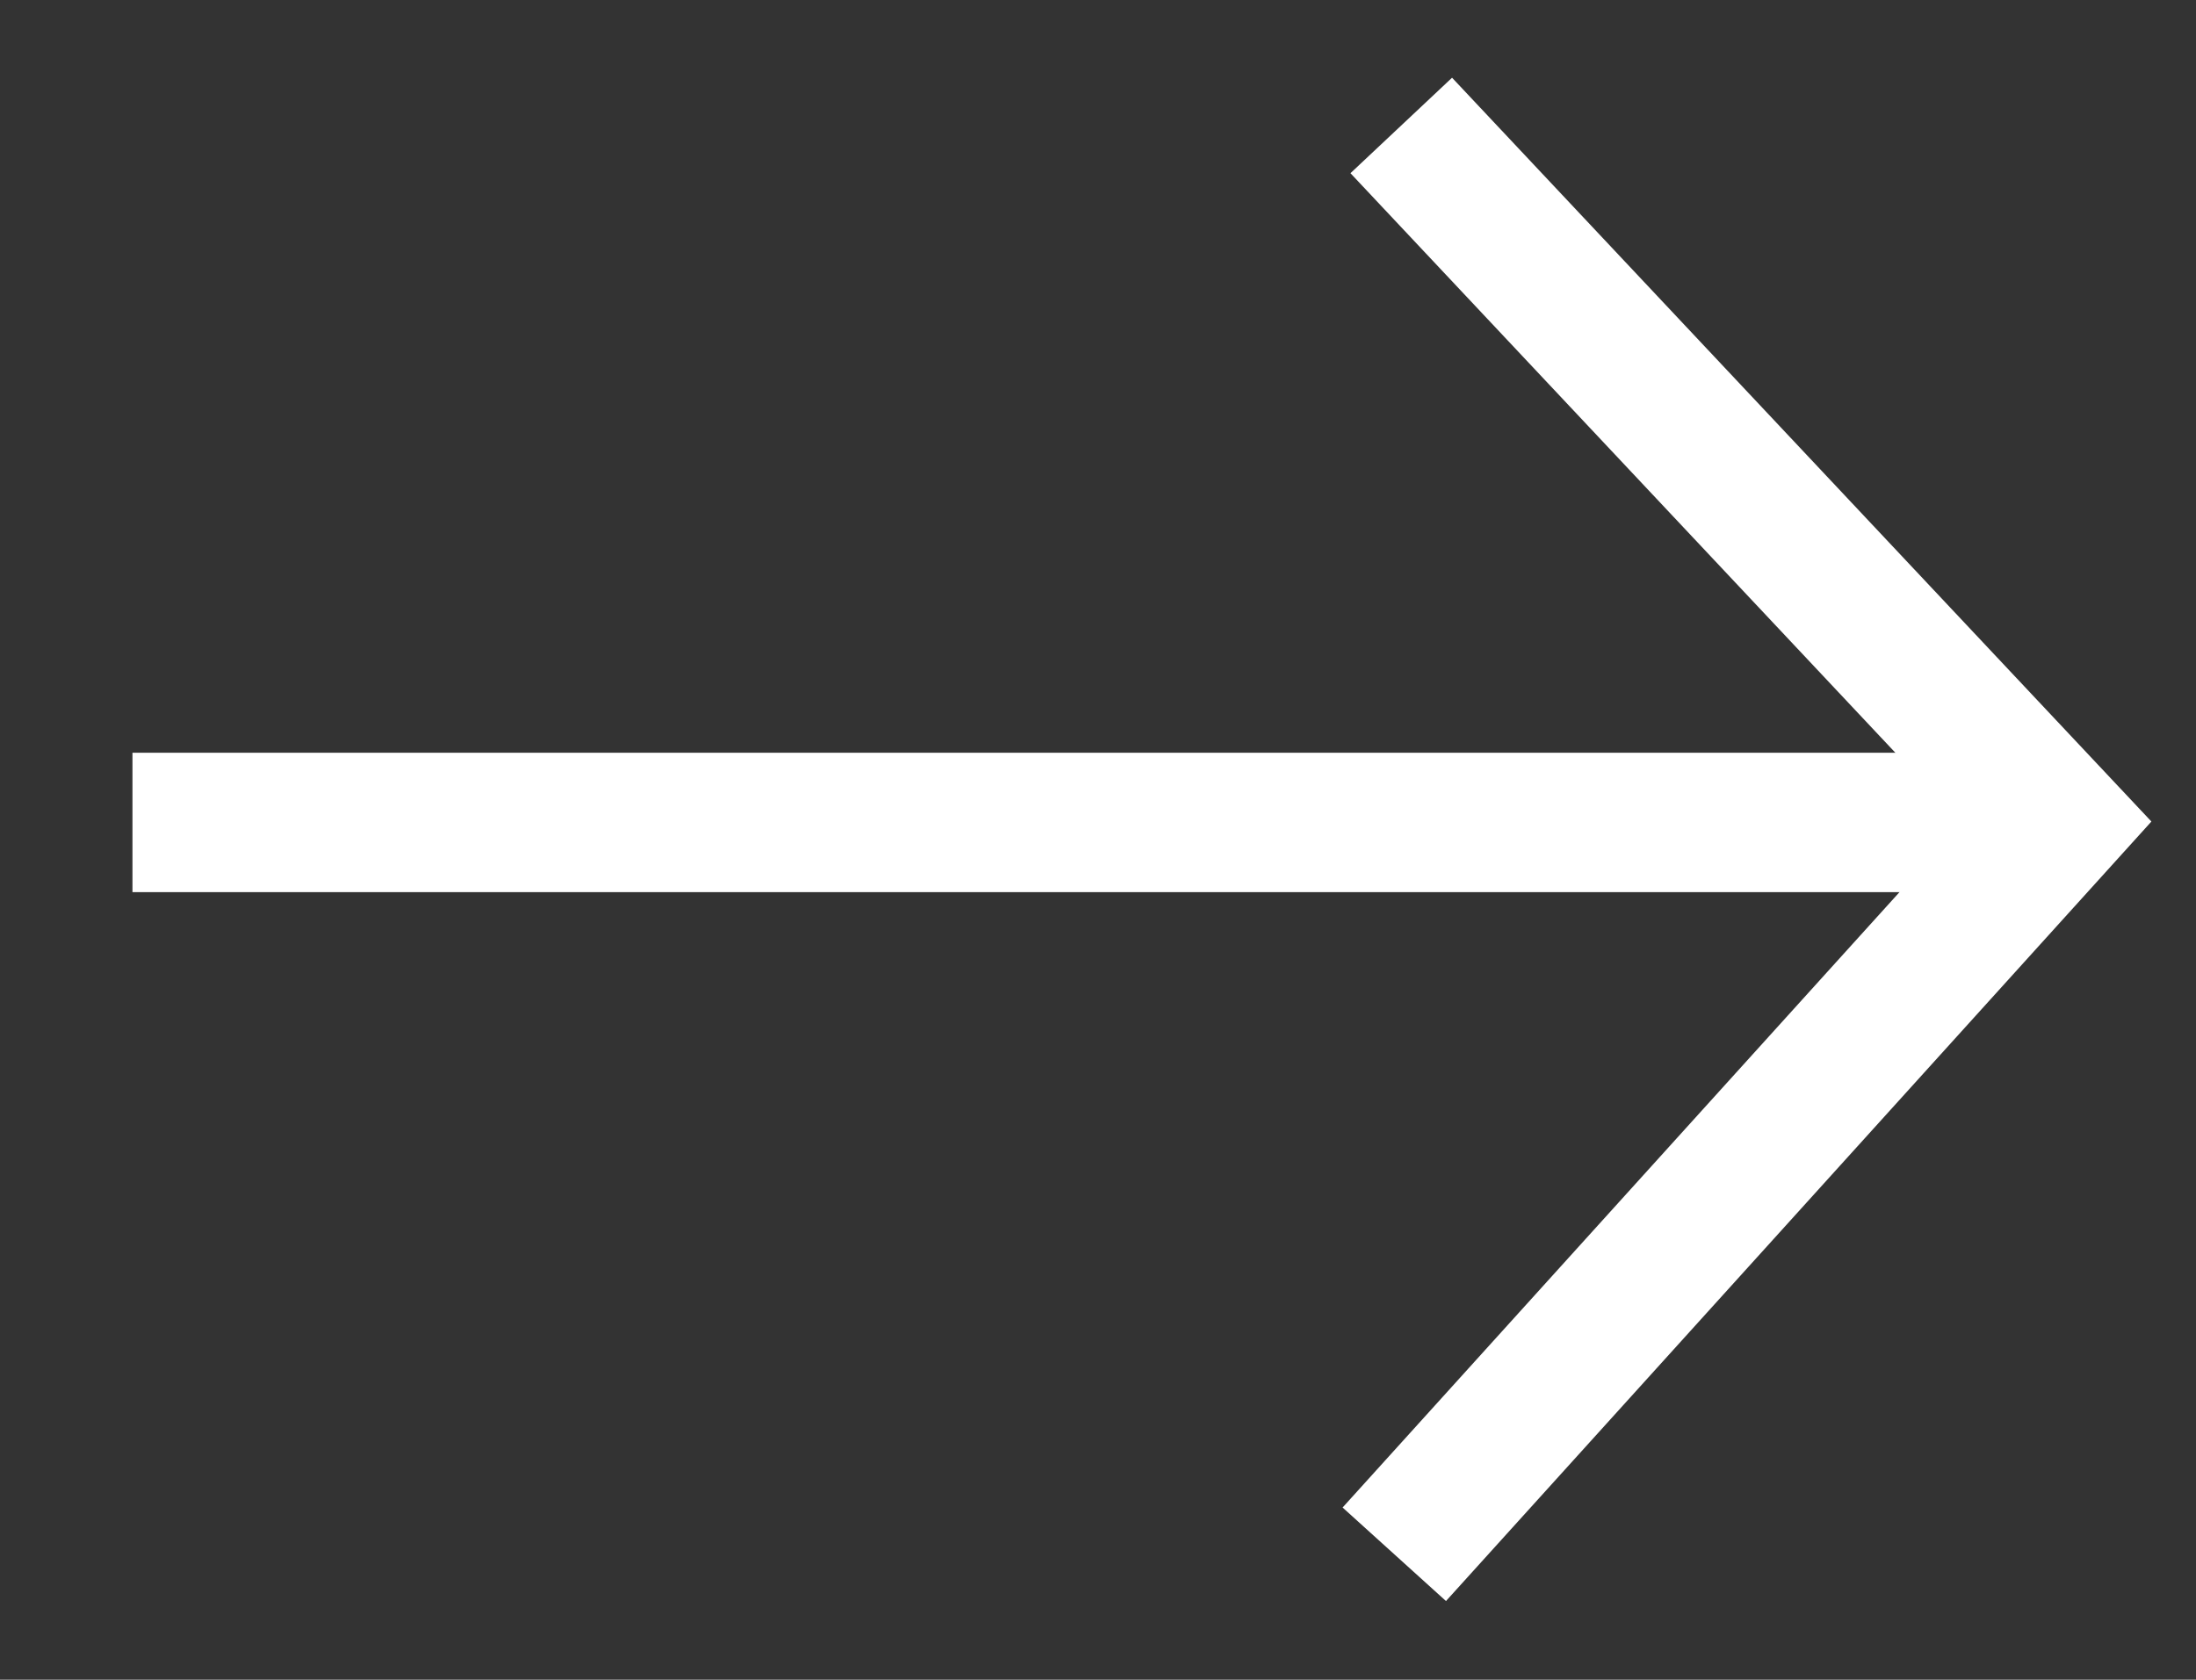
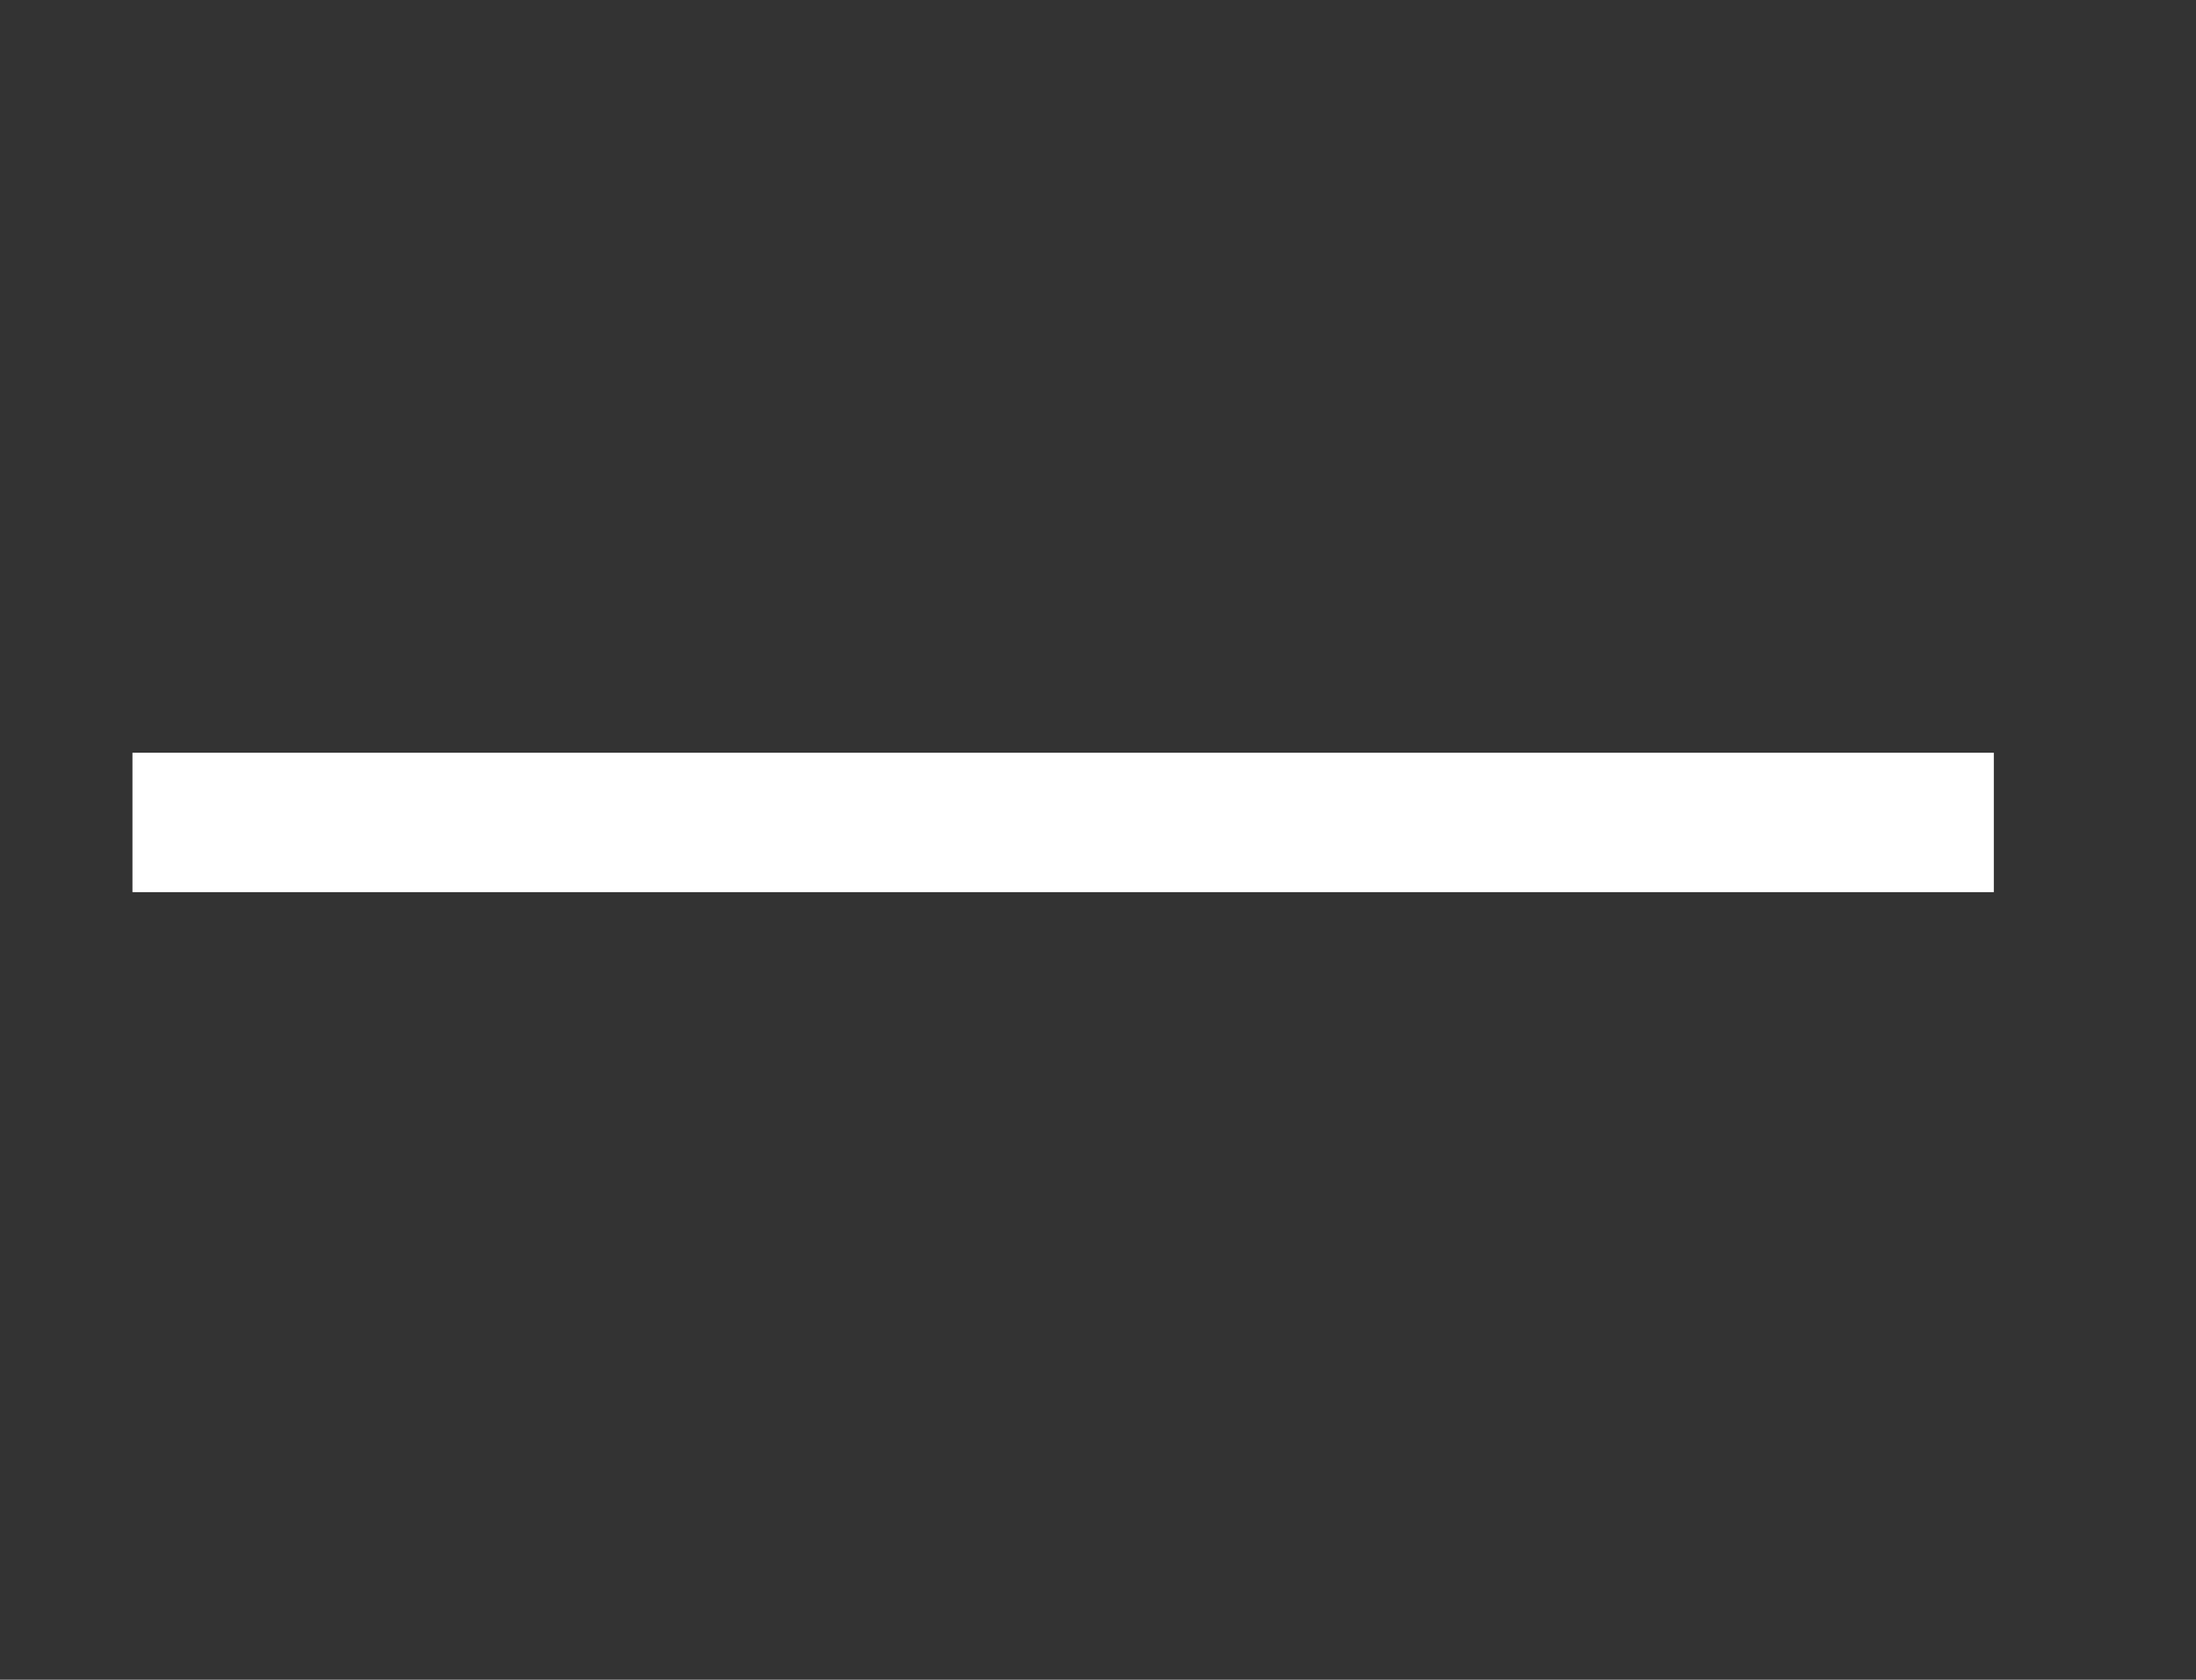
<svg xmlns="http://www.w3.org/2000/svg" version="1.1" id="Layer_1" x="0px" y="0px" viewBox="0 0 31.5 24.1" style="enable-background:new 0 0 31.5 24.1;" xml:space="preserve">
  <rect x="0" y="0" width="31.5" height="24.1" fill="#333333" stroke="none" />
  <style type="text/css">
	.st0{fill:none;stroke:#FFFFFF;stroke-width:2;stroke-miterlimit:10;}
</style>
  <g>
    <line id="XMLID_30_" class="st0" x1="1.9" y1="11.8" x2="28.6" y2="11.8" />
-     <polyline id="XMLID_29_" class="st0" points="20.1,1.8 29.5,11.8 20,22.3  " />
  </g>
</svg>